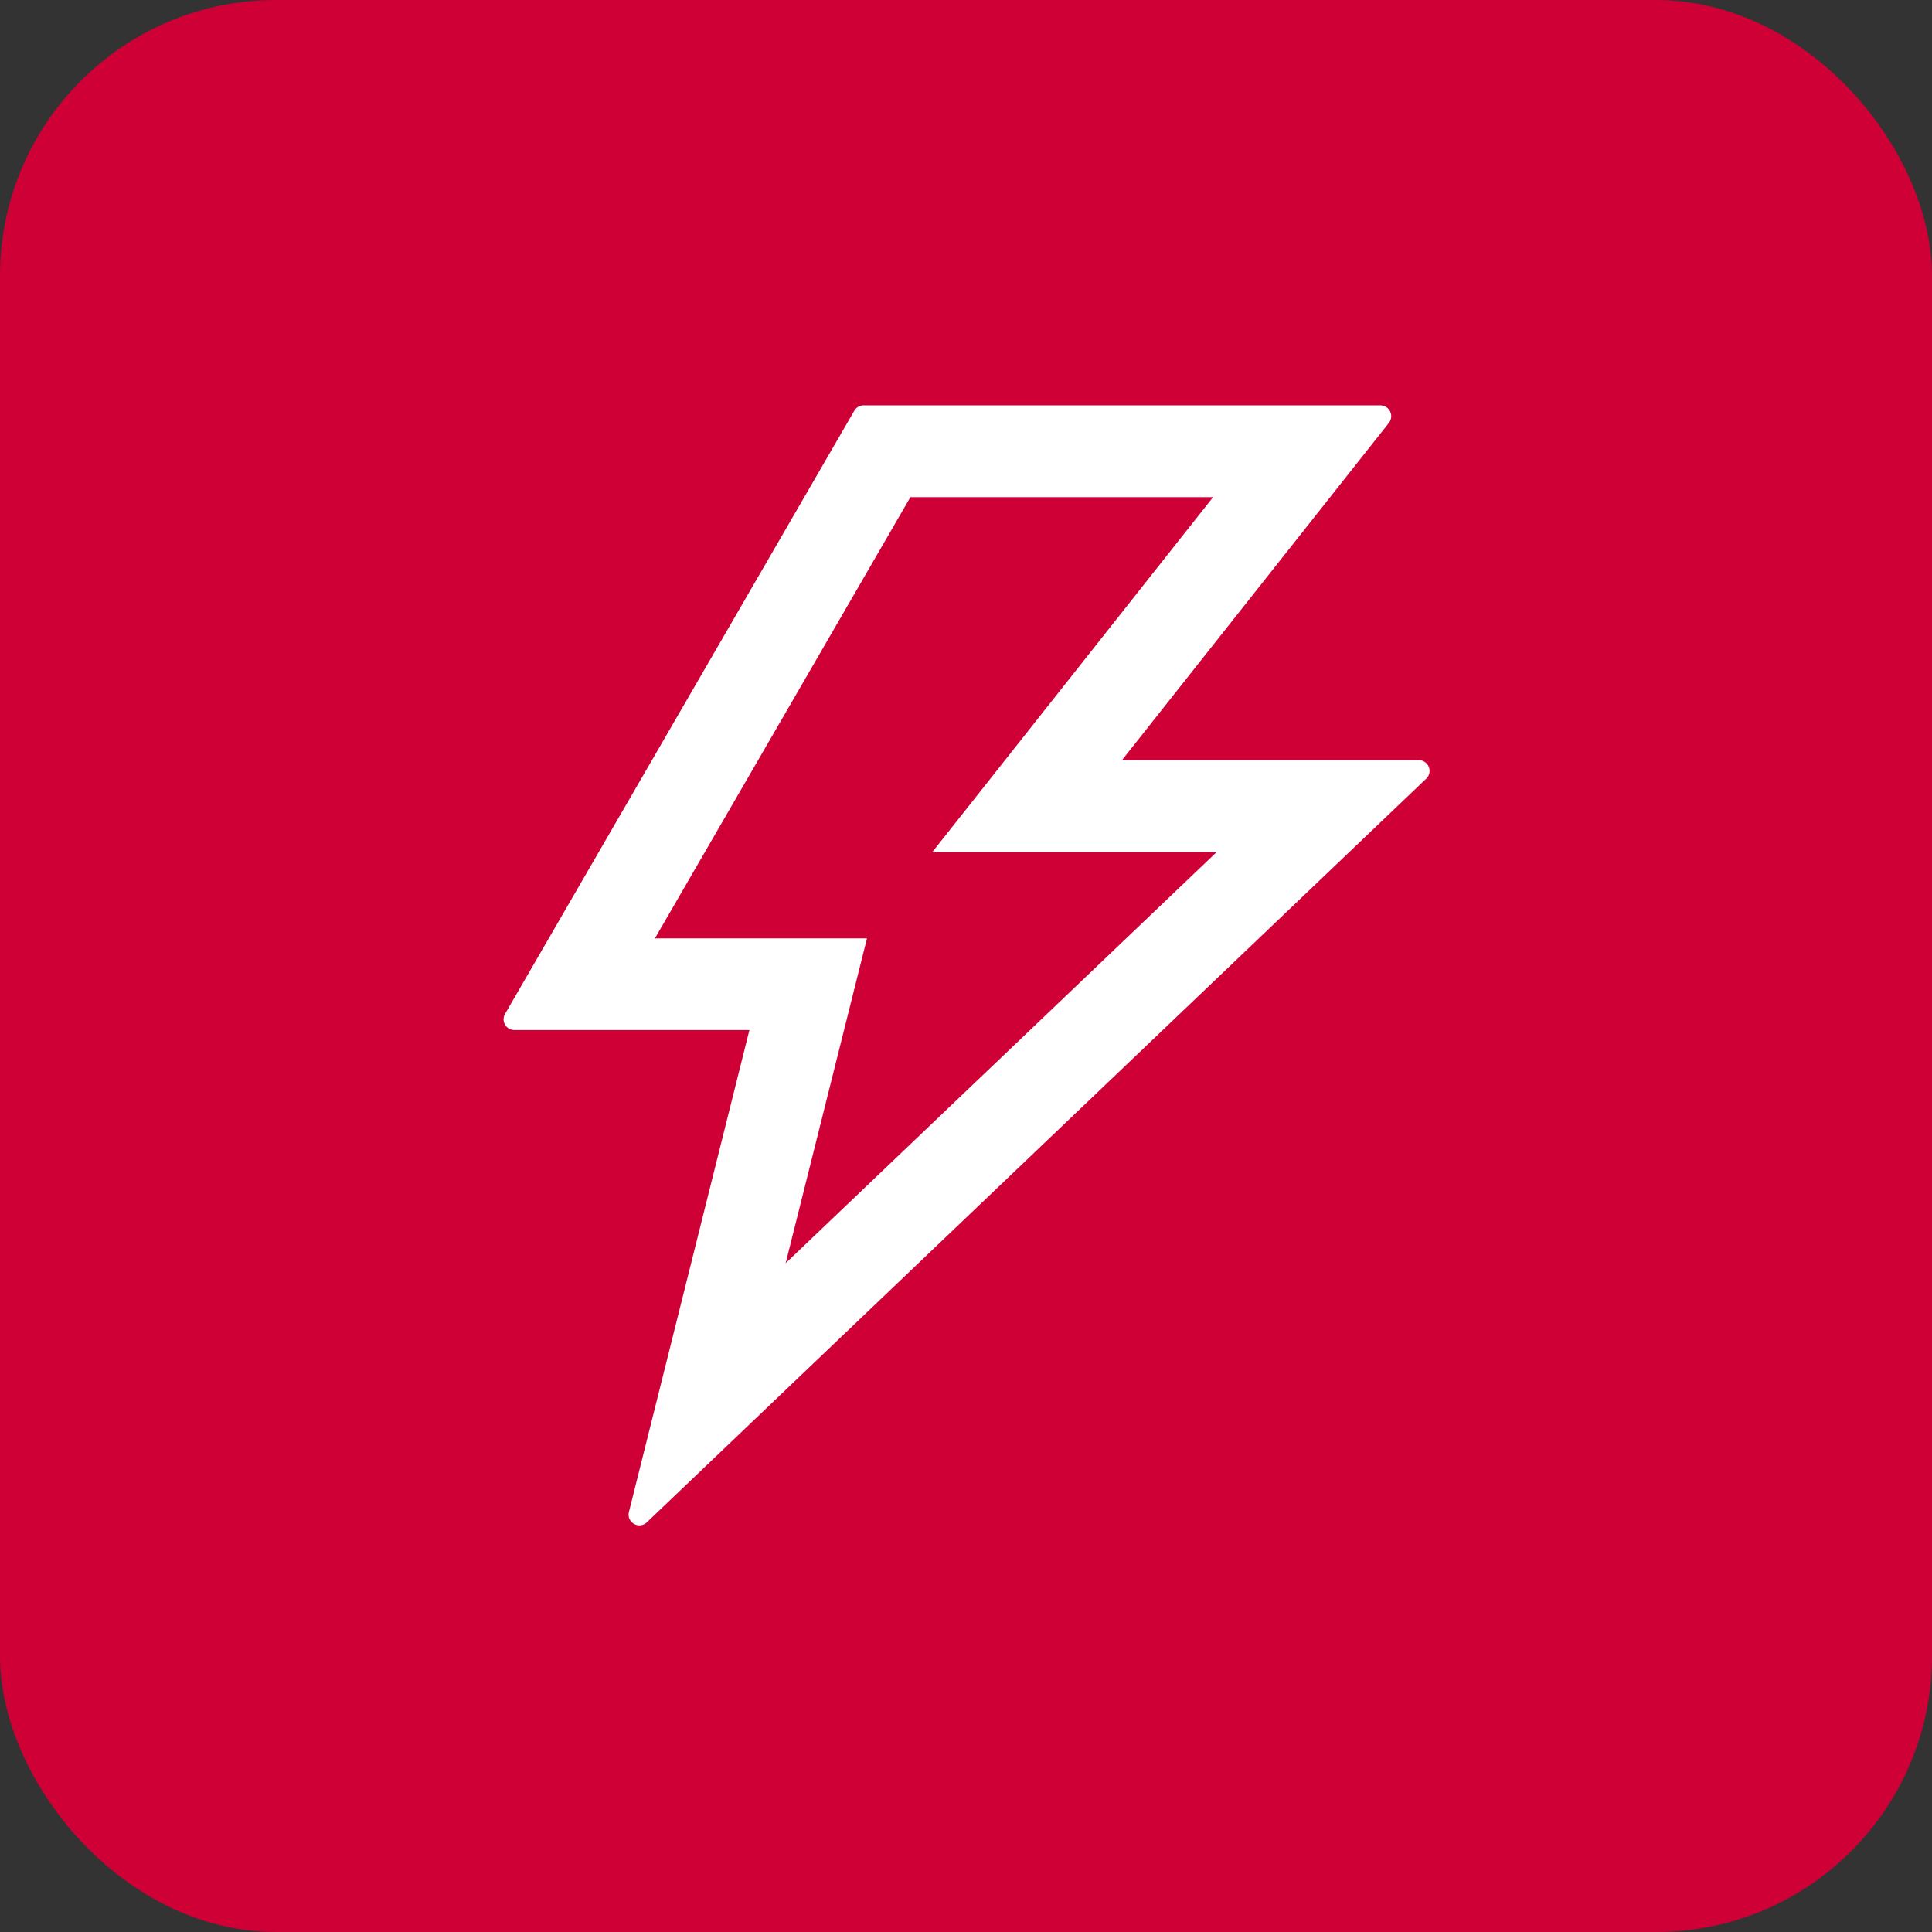
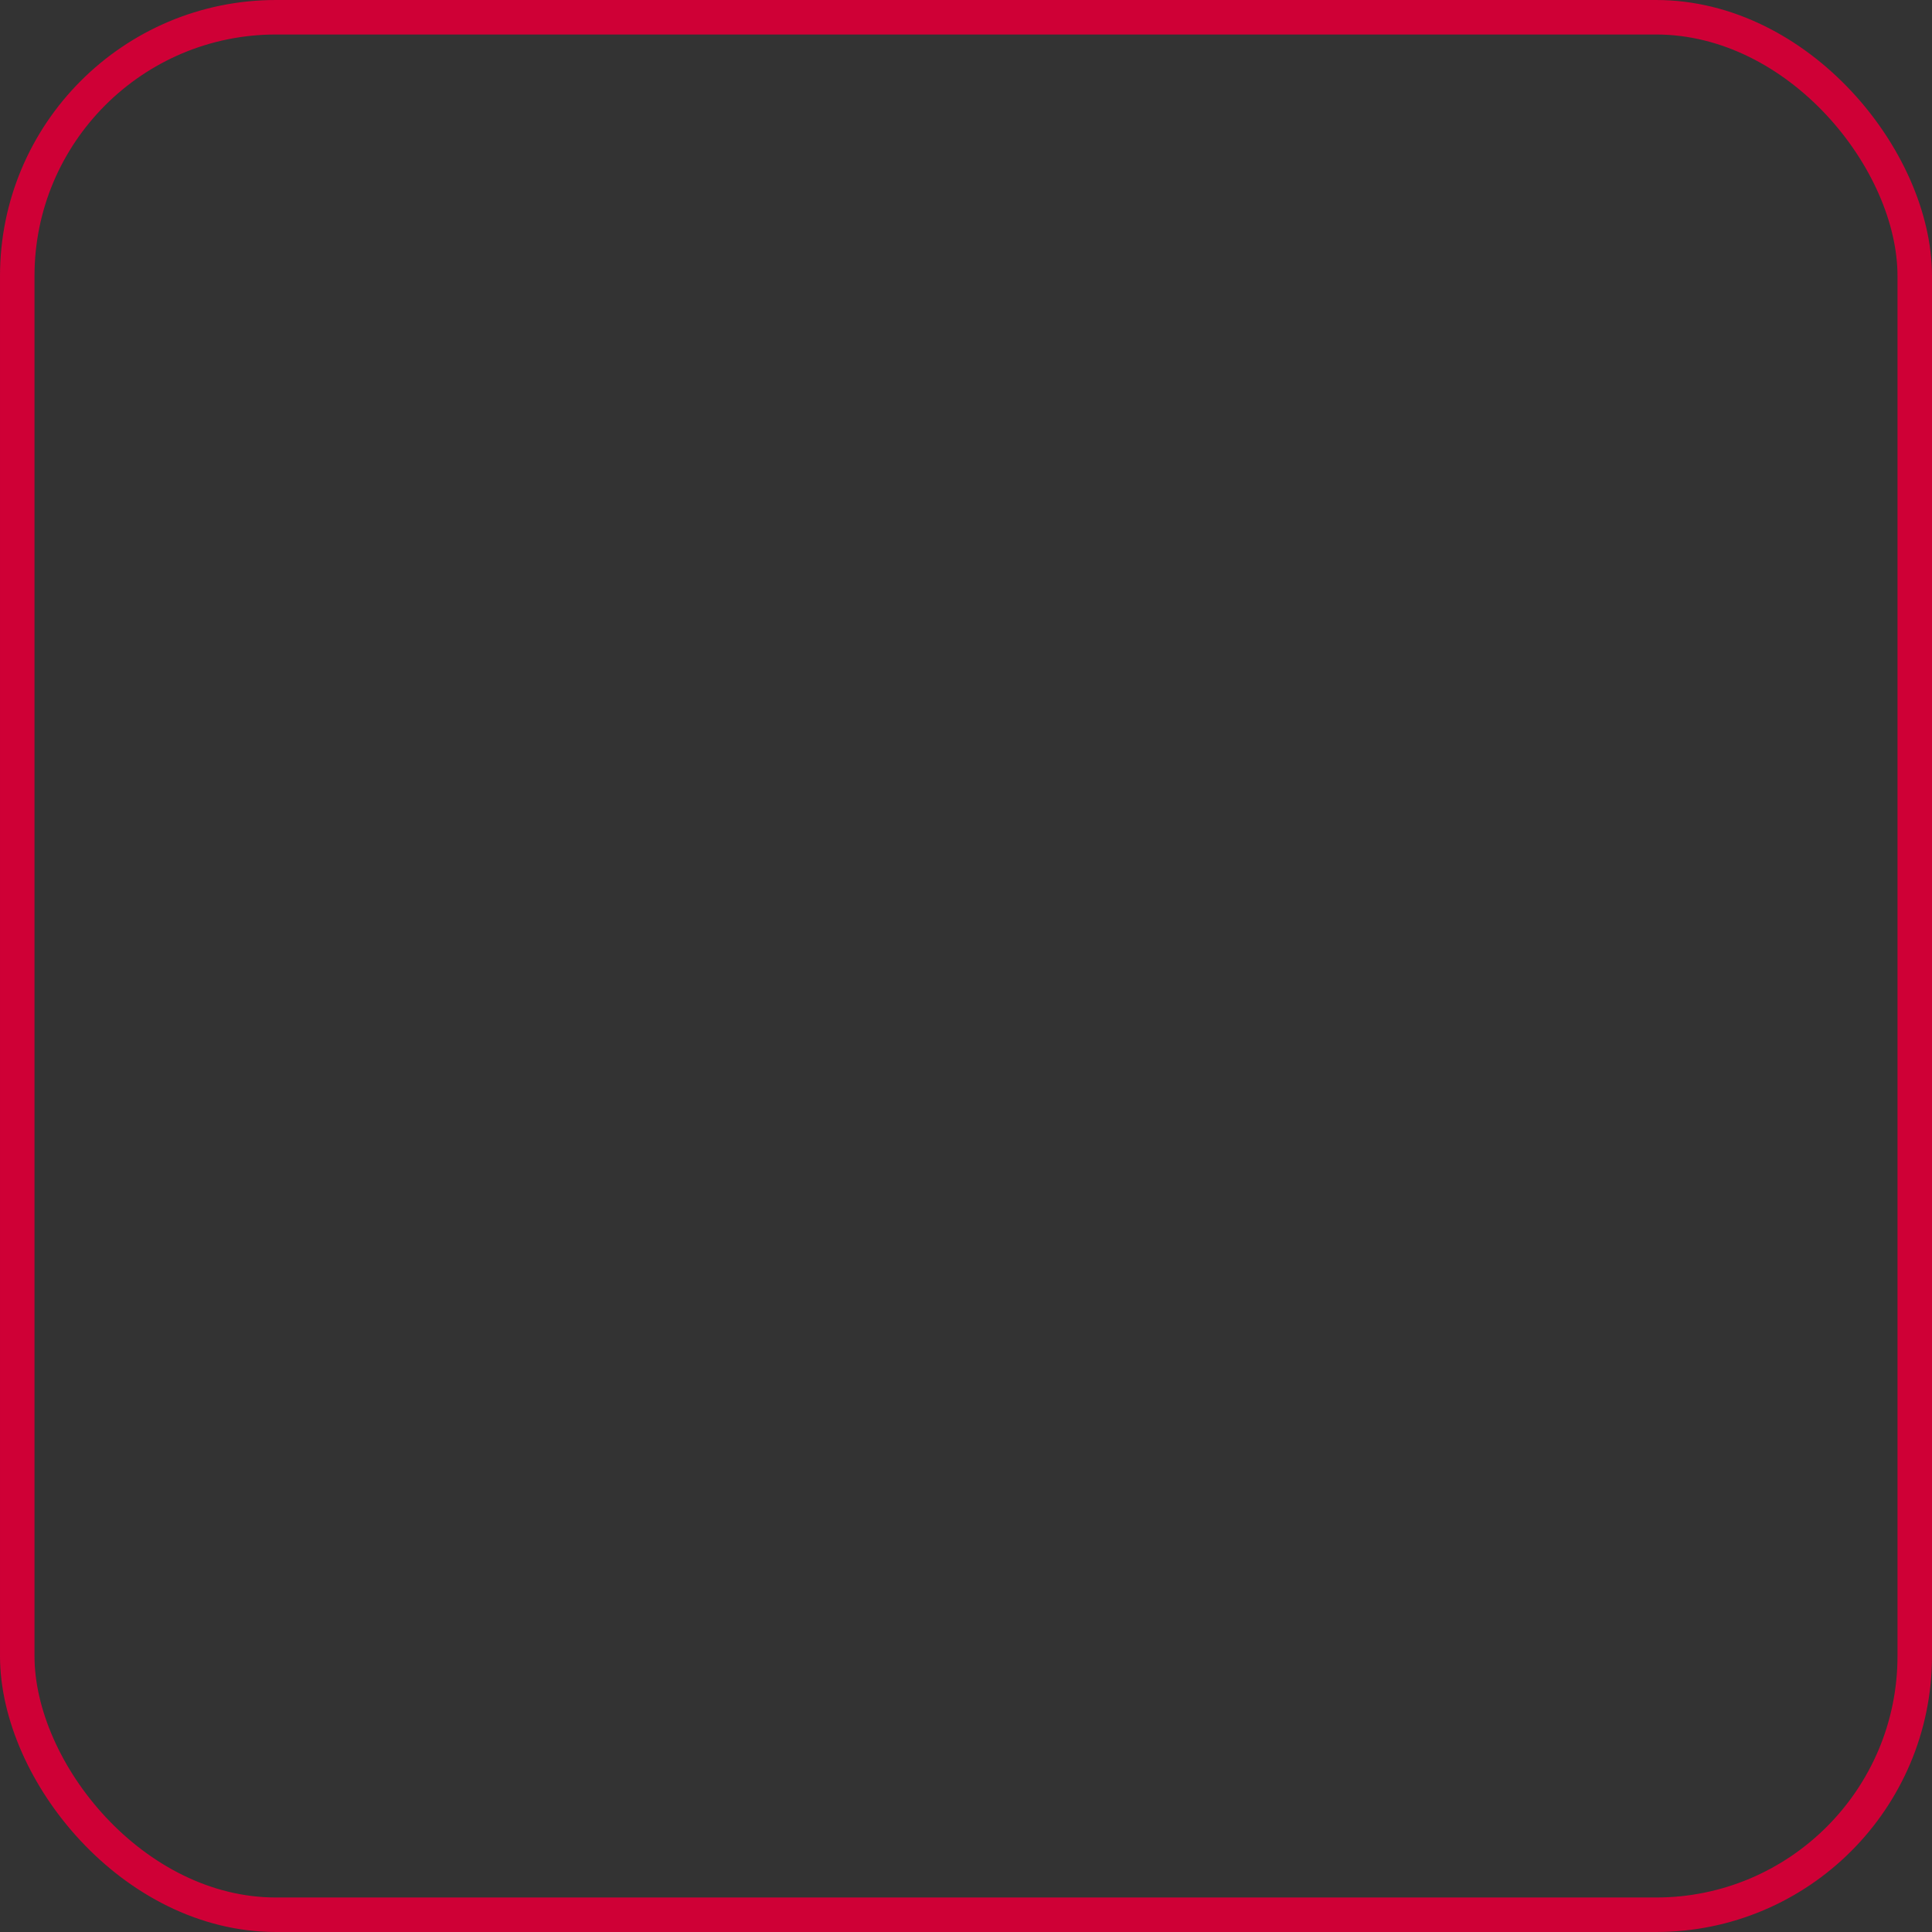
<svg xmlns="http://www.w3.org/2000/svg" width="56" height="56" viewBox="0 0 56 56" fill="none">
  <rect x="0" y="0" width="56" height="56" fill="#333333" stroke="none" />
-   <rect x=".5" y=".5" width="55" height="55" rx="7.5" fill="url(#v84r8m1p6a)" />
  <rect x=".5" y=".5" width="55" height="55" rx="7.5" stroke="#CF0036" />
-   <path d="M41.125 22.035H32.52l7.738-9.777a.314.314 0 0 0-.246-.508h-14.98a.31.31 0 0 0-.27.156L14.64 29.386a.312.312 0 0 0 .27.47h6.812L18.23 43.823c-.075.305.292.52.52.301L41.34 22.57a.31.31 0 0 0-.215-.535zM22.773 36.613 25.13 27.2h-6.148l7.406-12.789h8.773l-8.136 10.285h8.242L22.774 36.613z" fill="#fff" />
  <defs>
    <linearGradient id="v84r8m1p6a" x1="1.624" y1="55.216" x2="56" y2="-2.184" gradientUnits="userSpaceOnUse">
      <stop offset="1" stop-color="#CF0036" />
      <stop offset="1" stop-color="#FF2F65" />
    </linearGradient>
  </defs>
</svg>